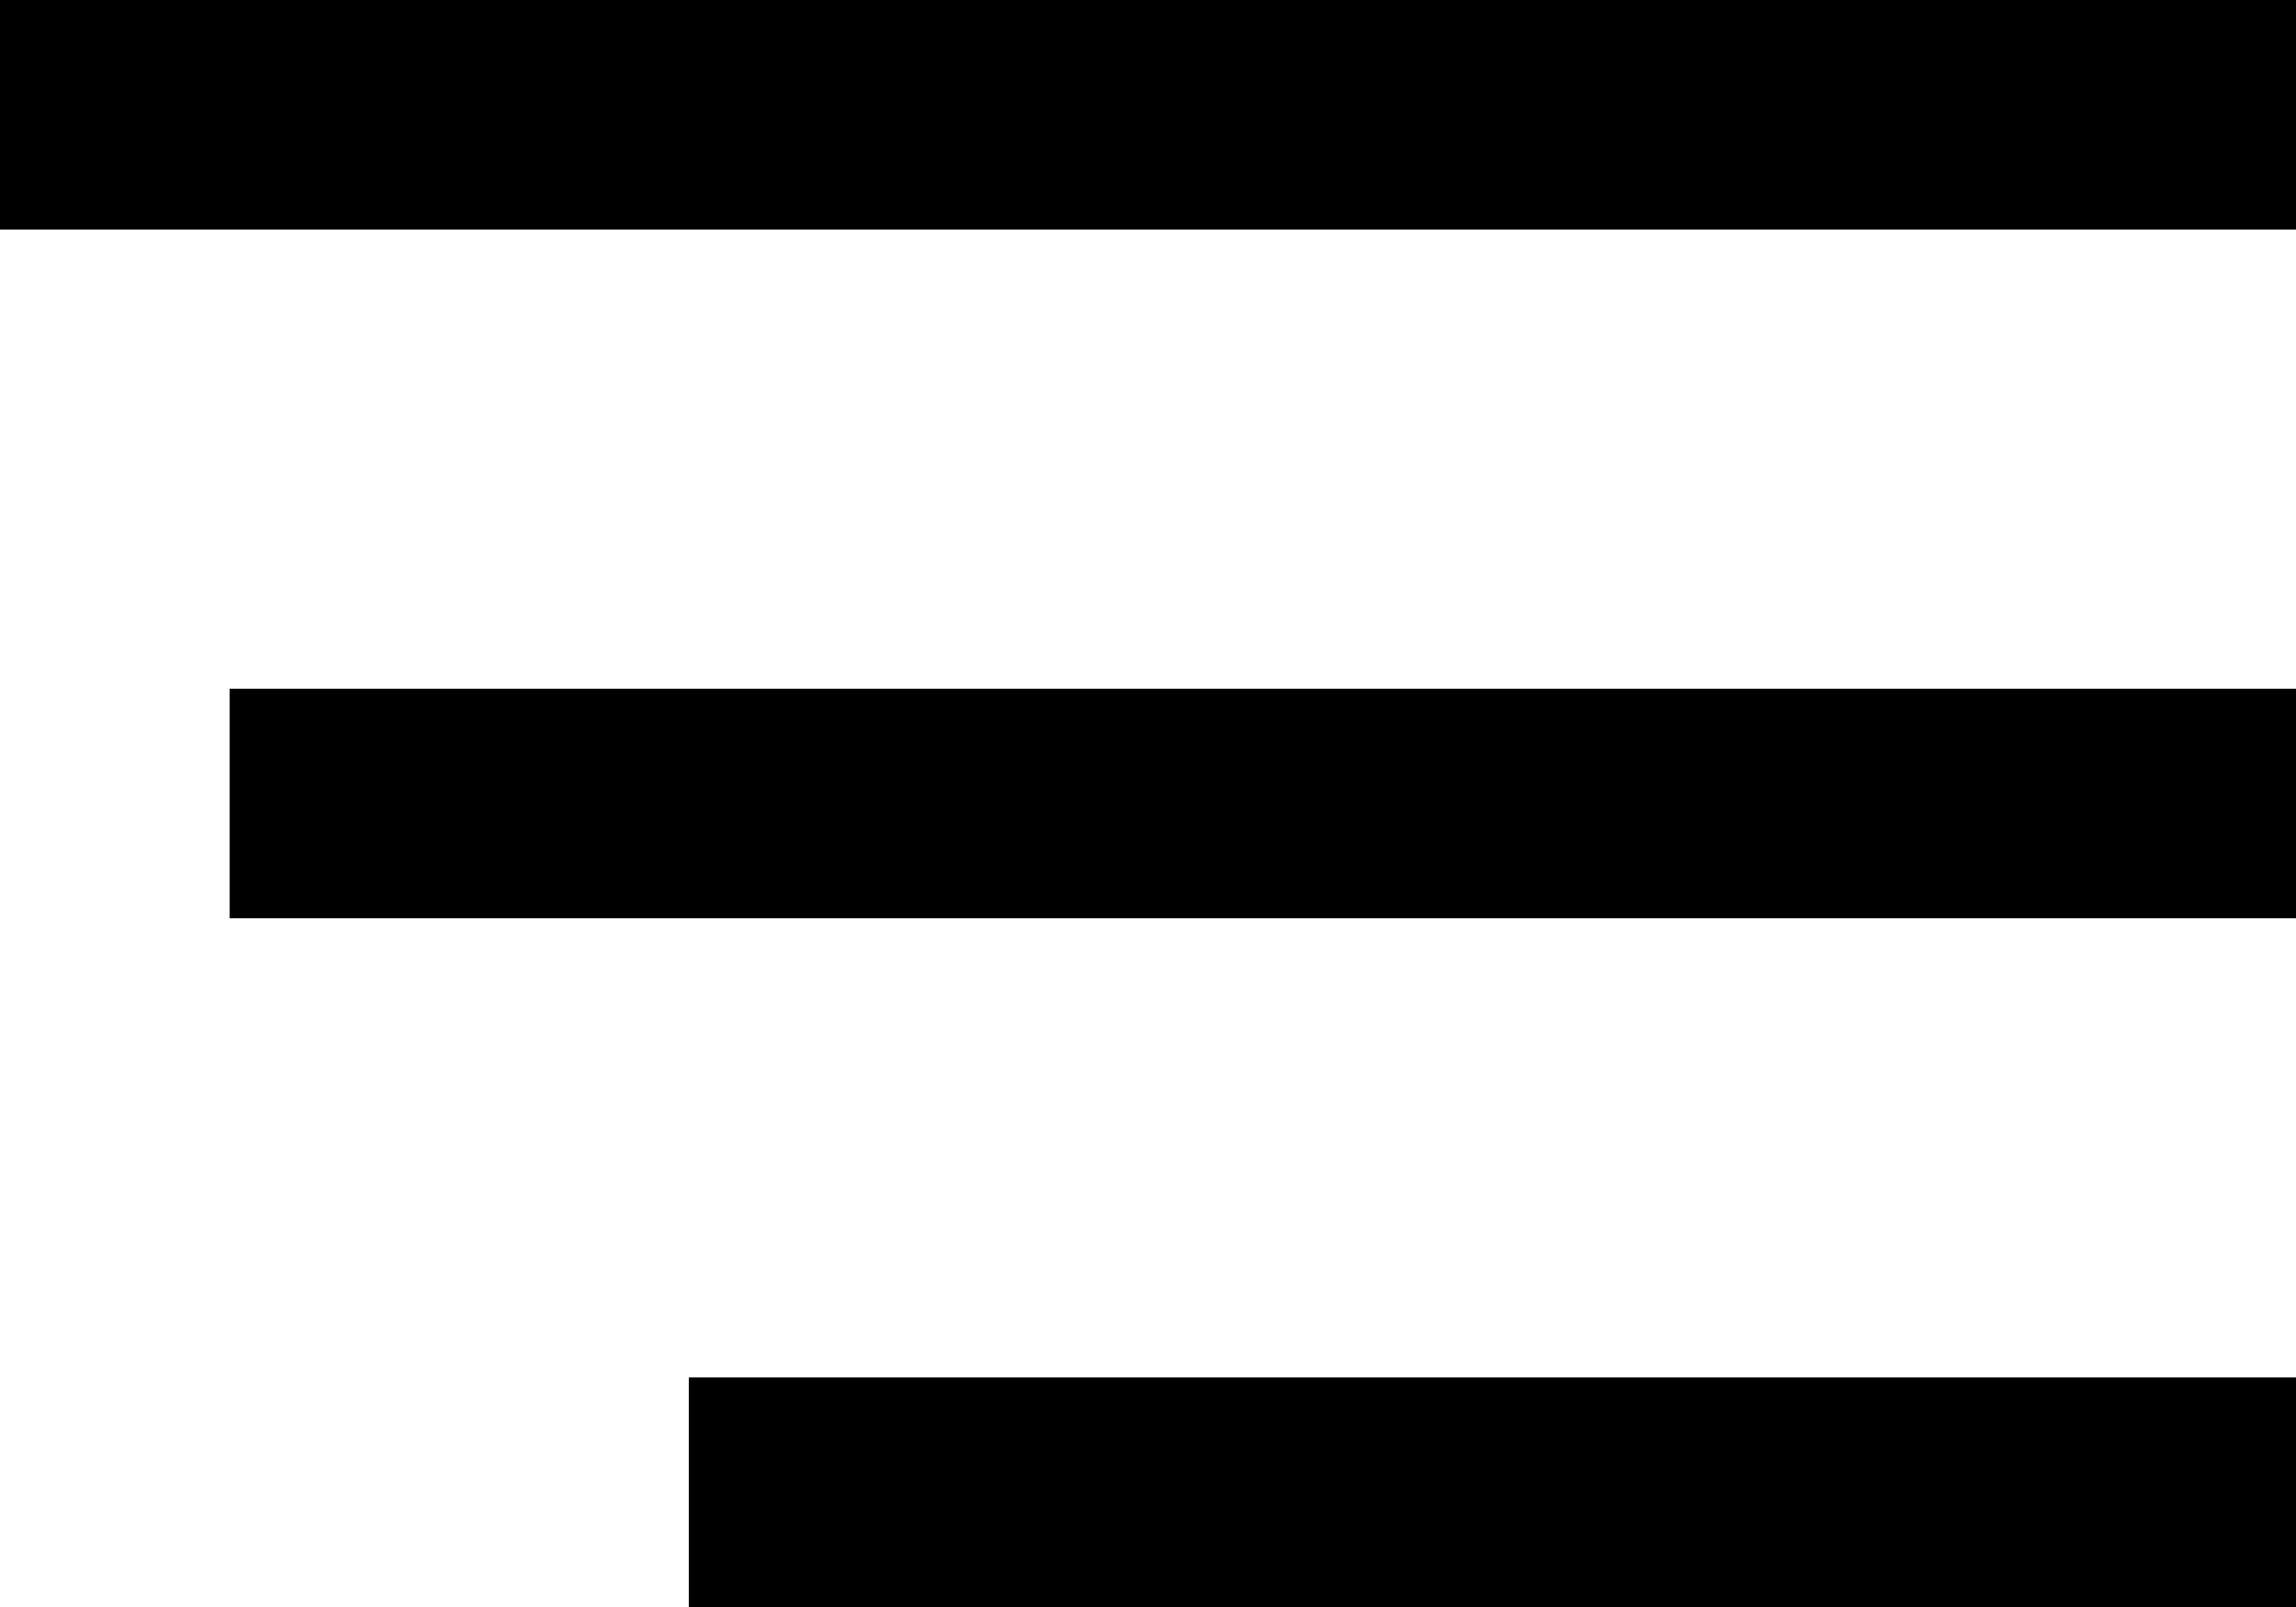
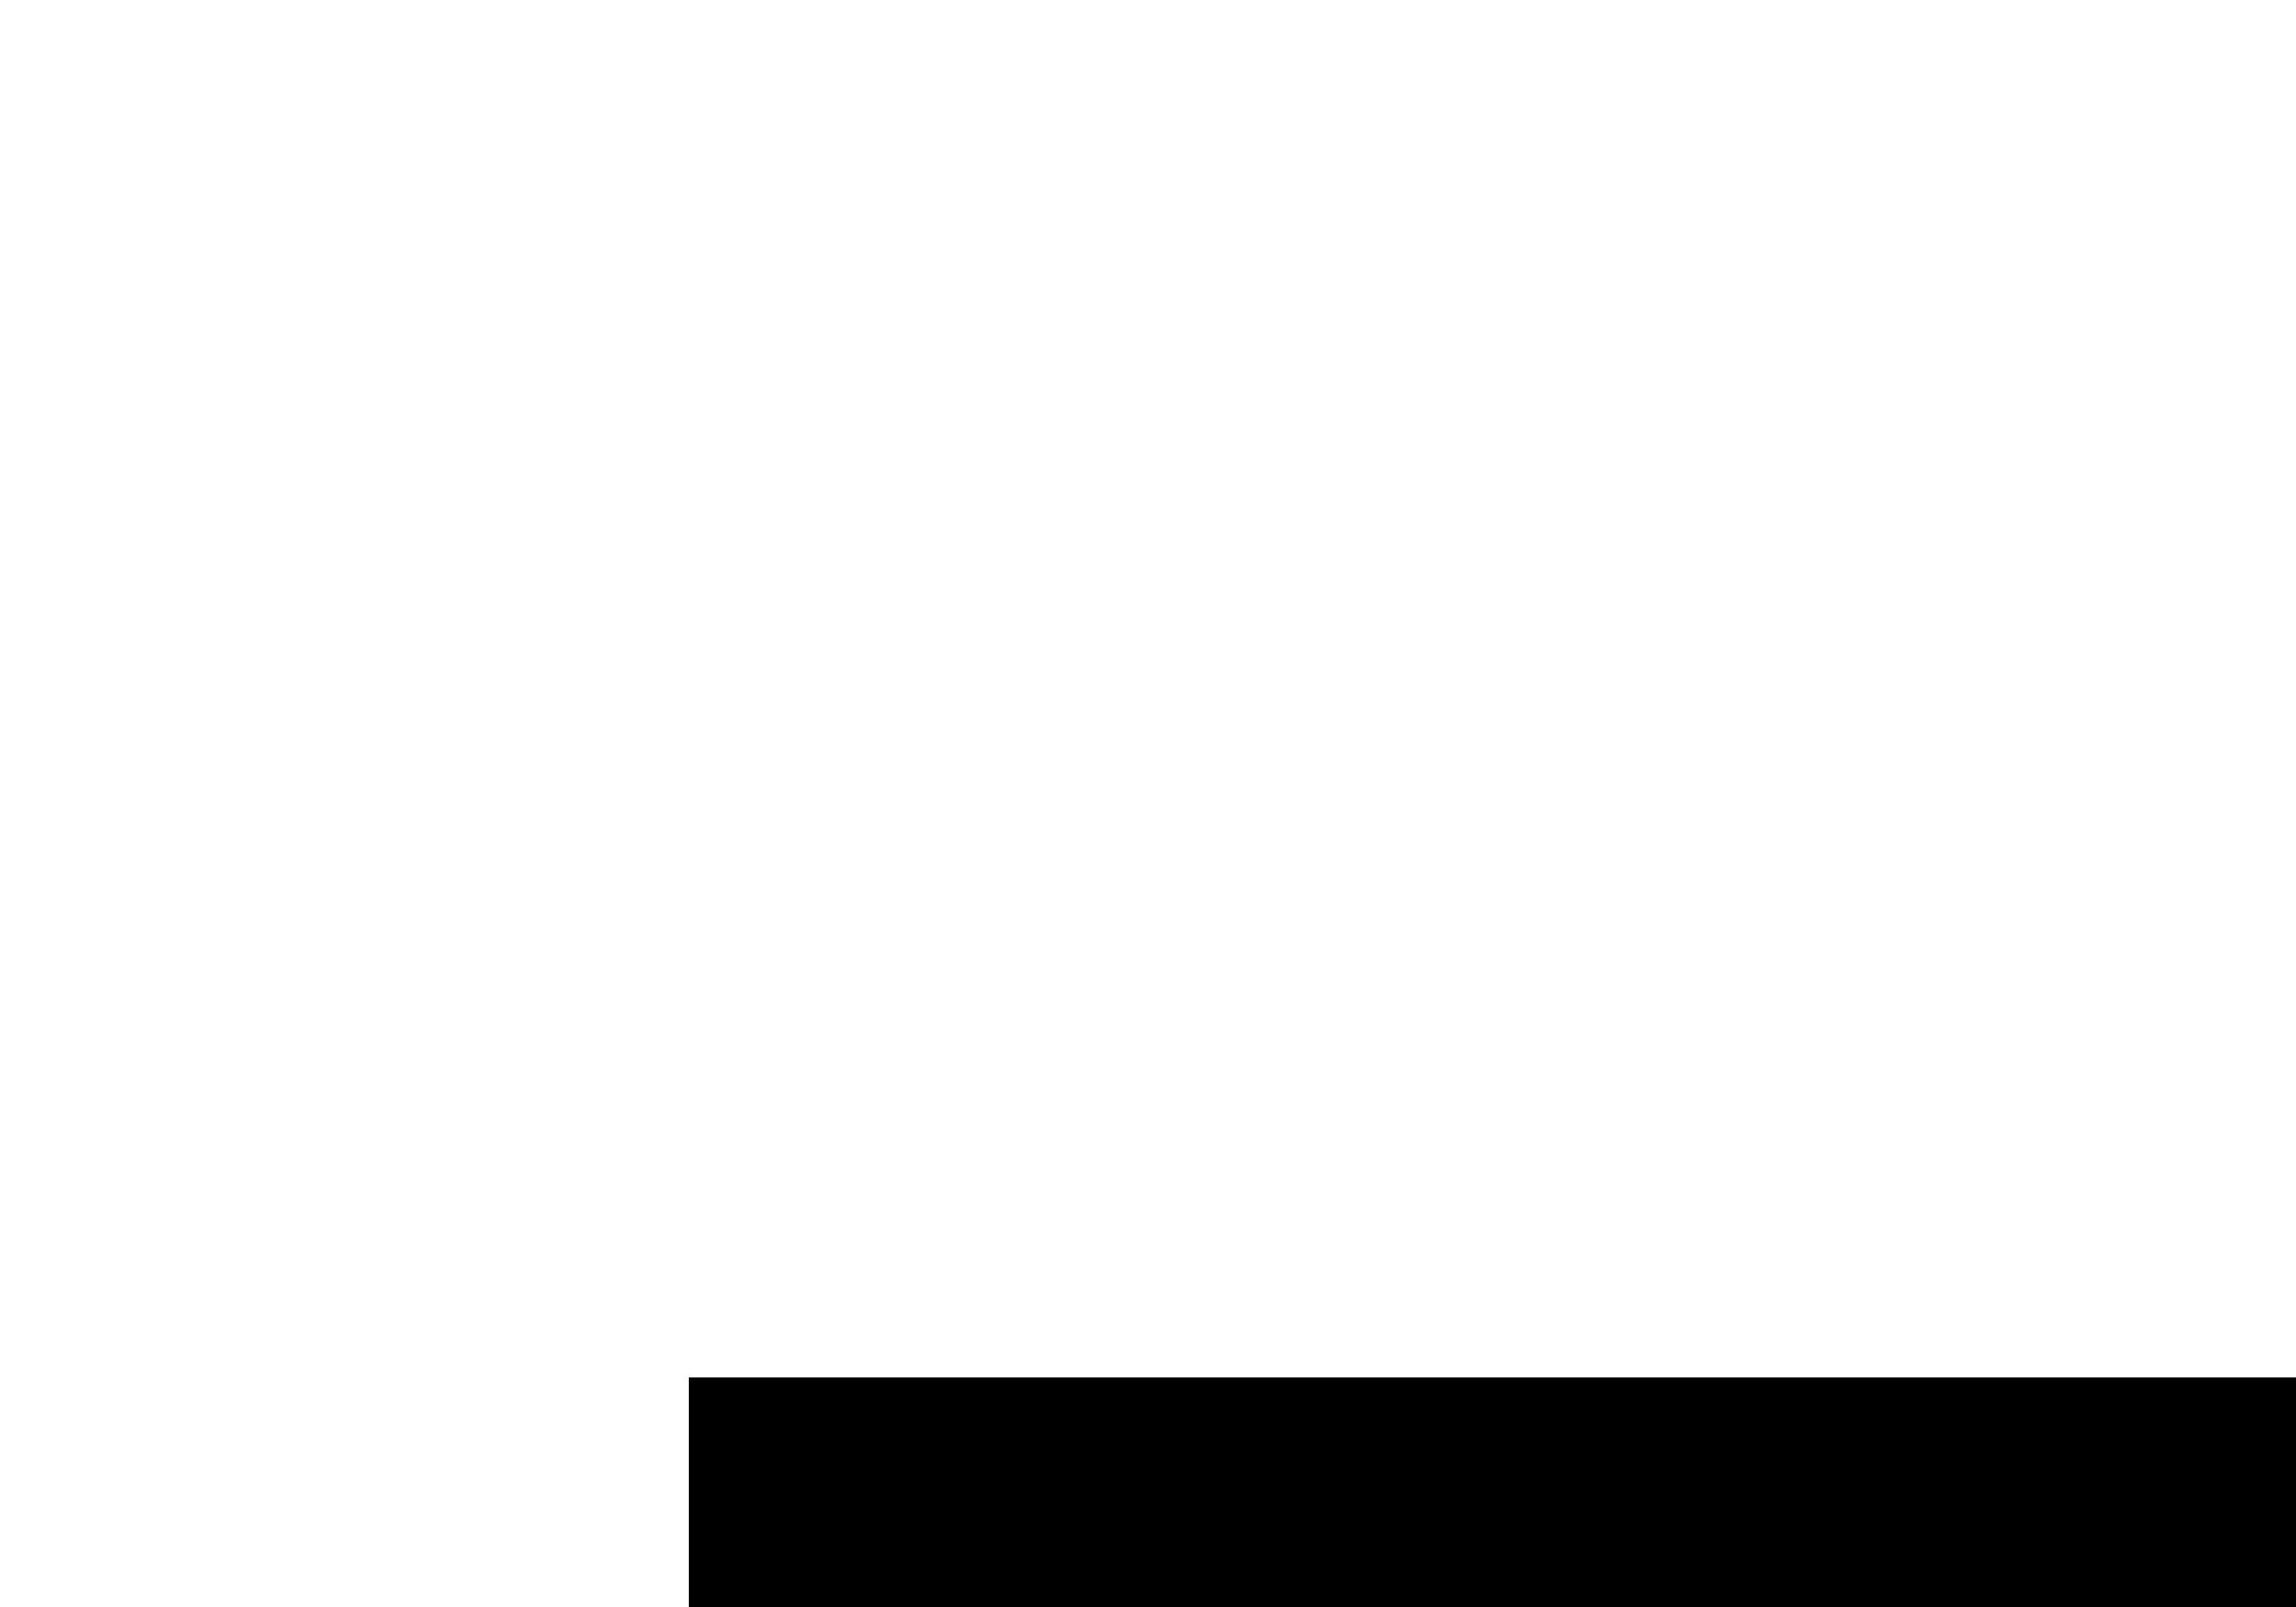
<svg xmlns="http://www.w3.org/2000/svg" width="50" height="35" viewBox="0 0 50 35" fill="none">
-   <rect width="50" height="5" fill="black" />
-   <rect x="5" y="15" width="45" height="5" fill="black" />
  <rect x="15" y="30" width="35" height="5" fill="black" />
</svg>